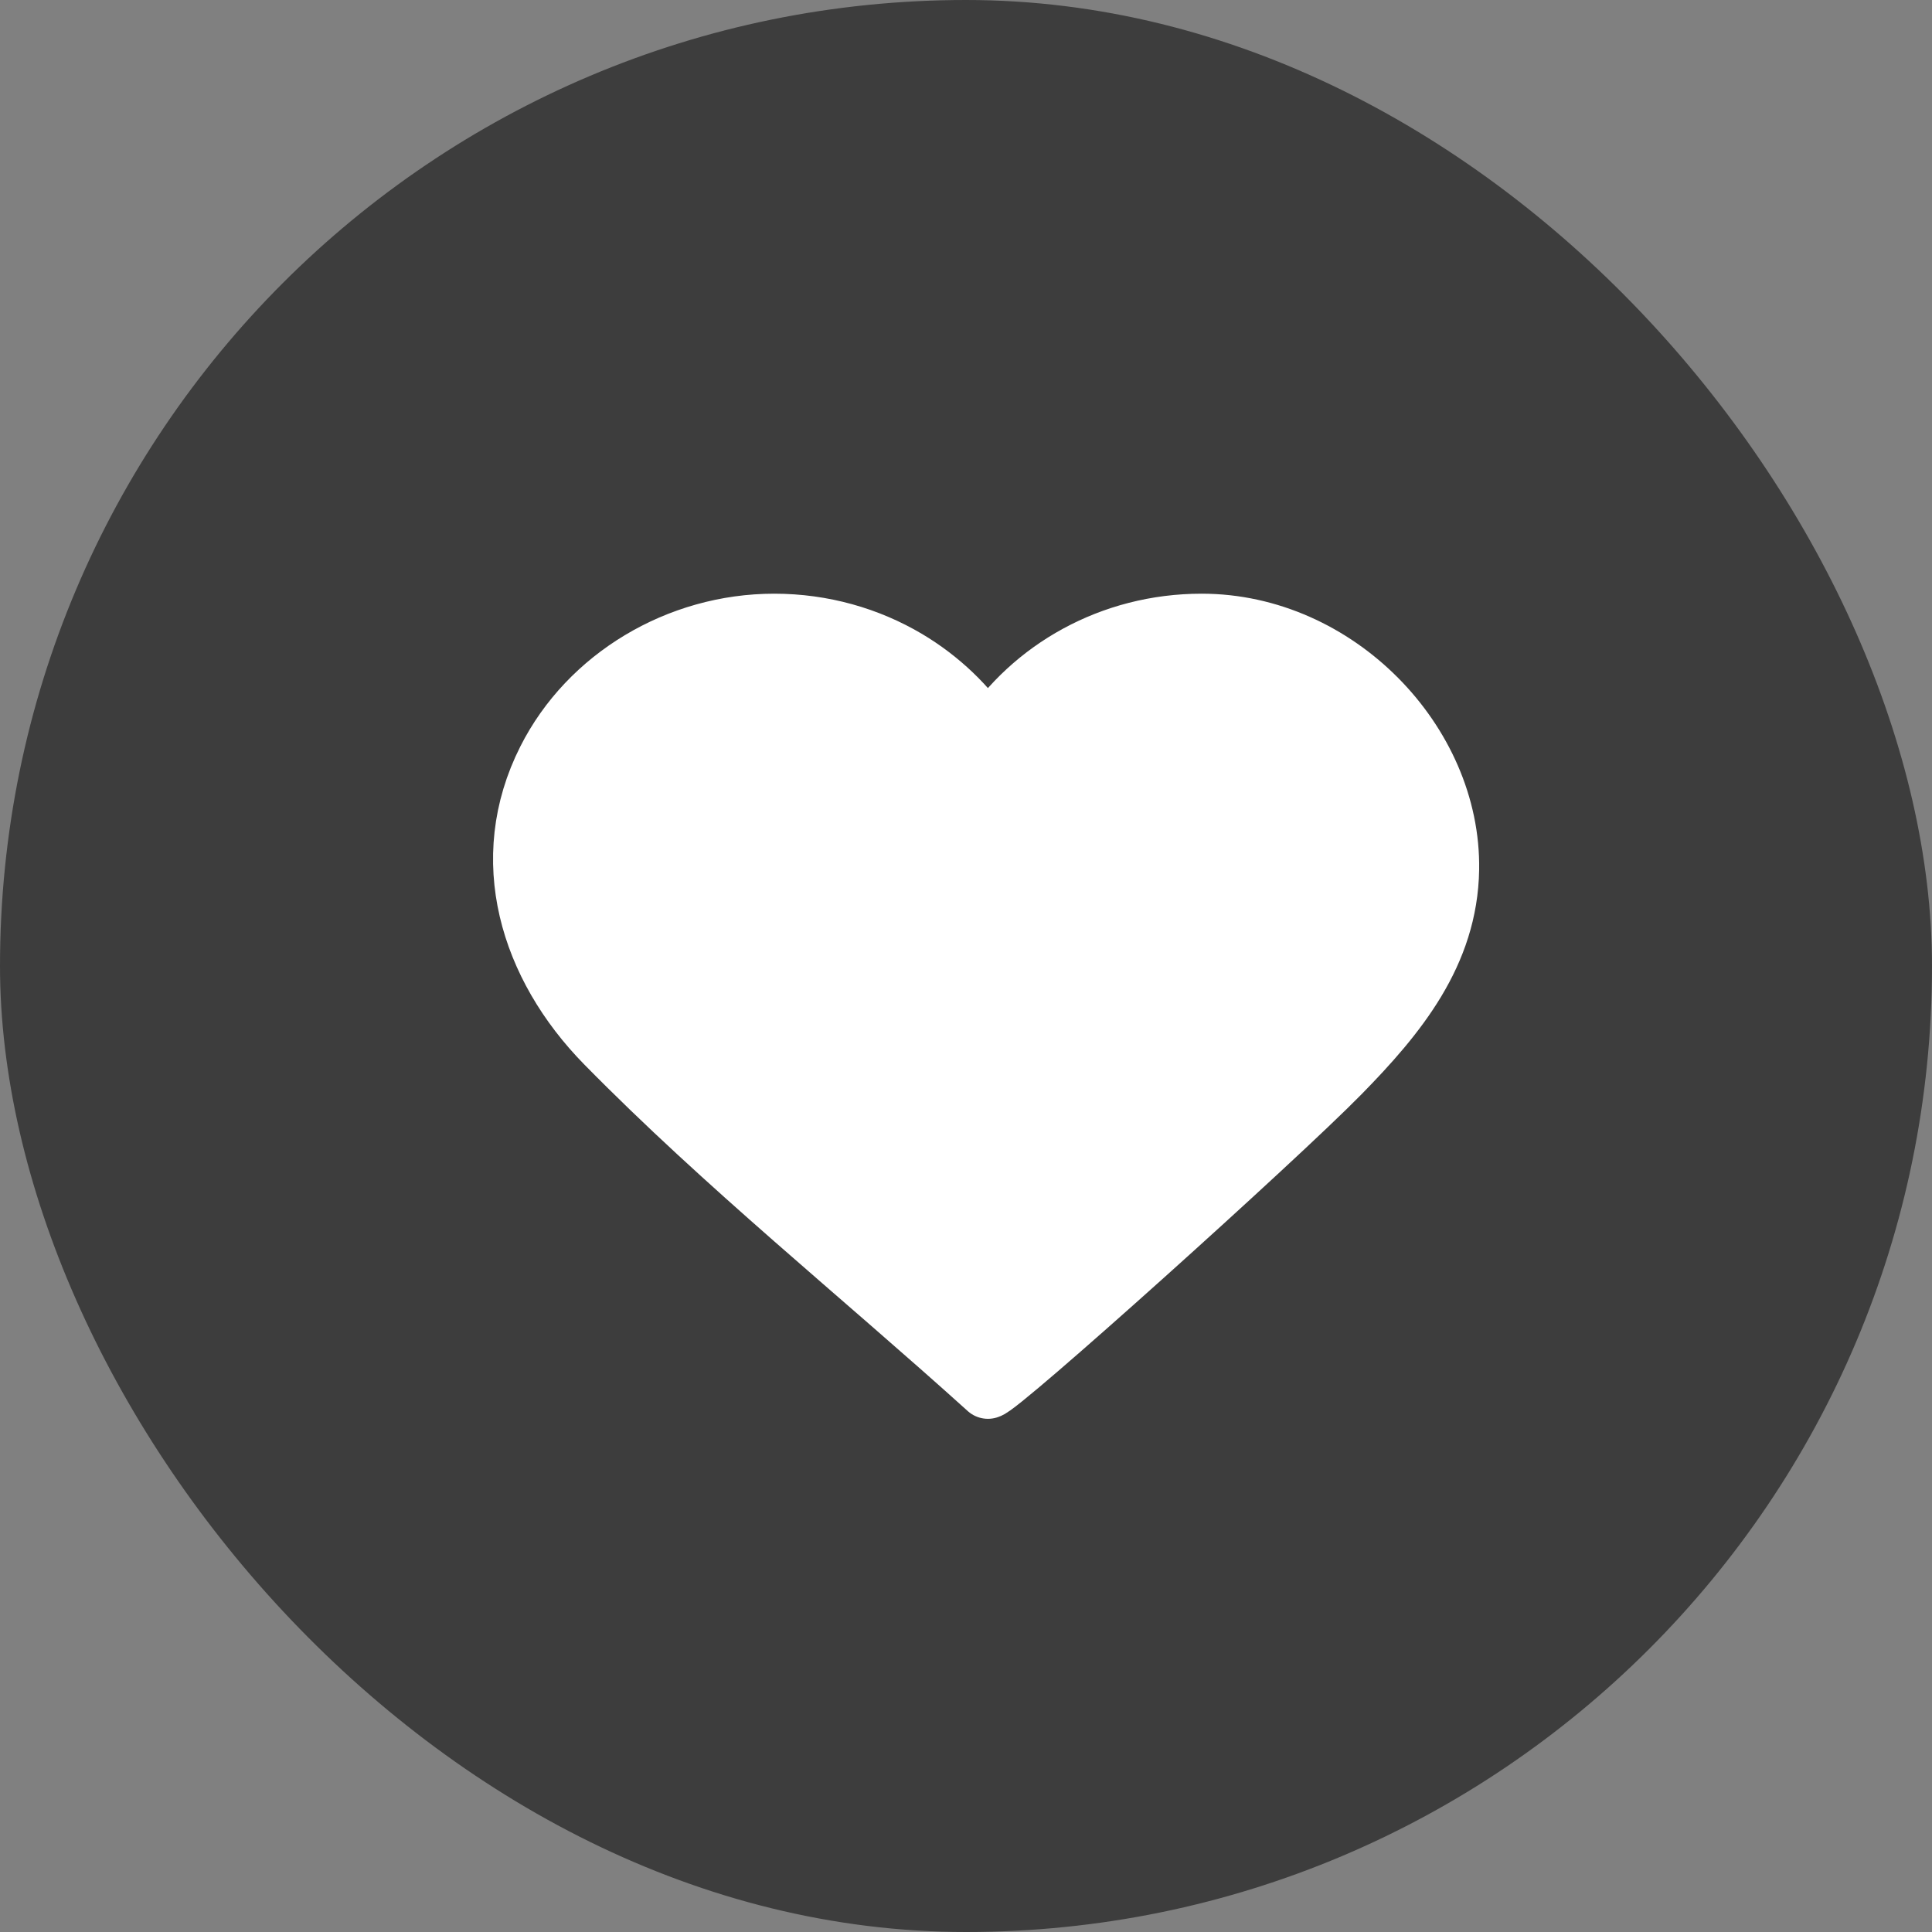
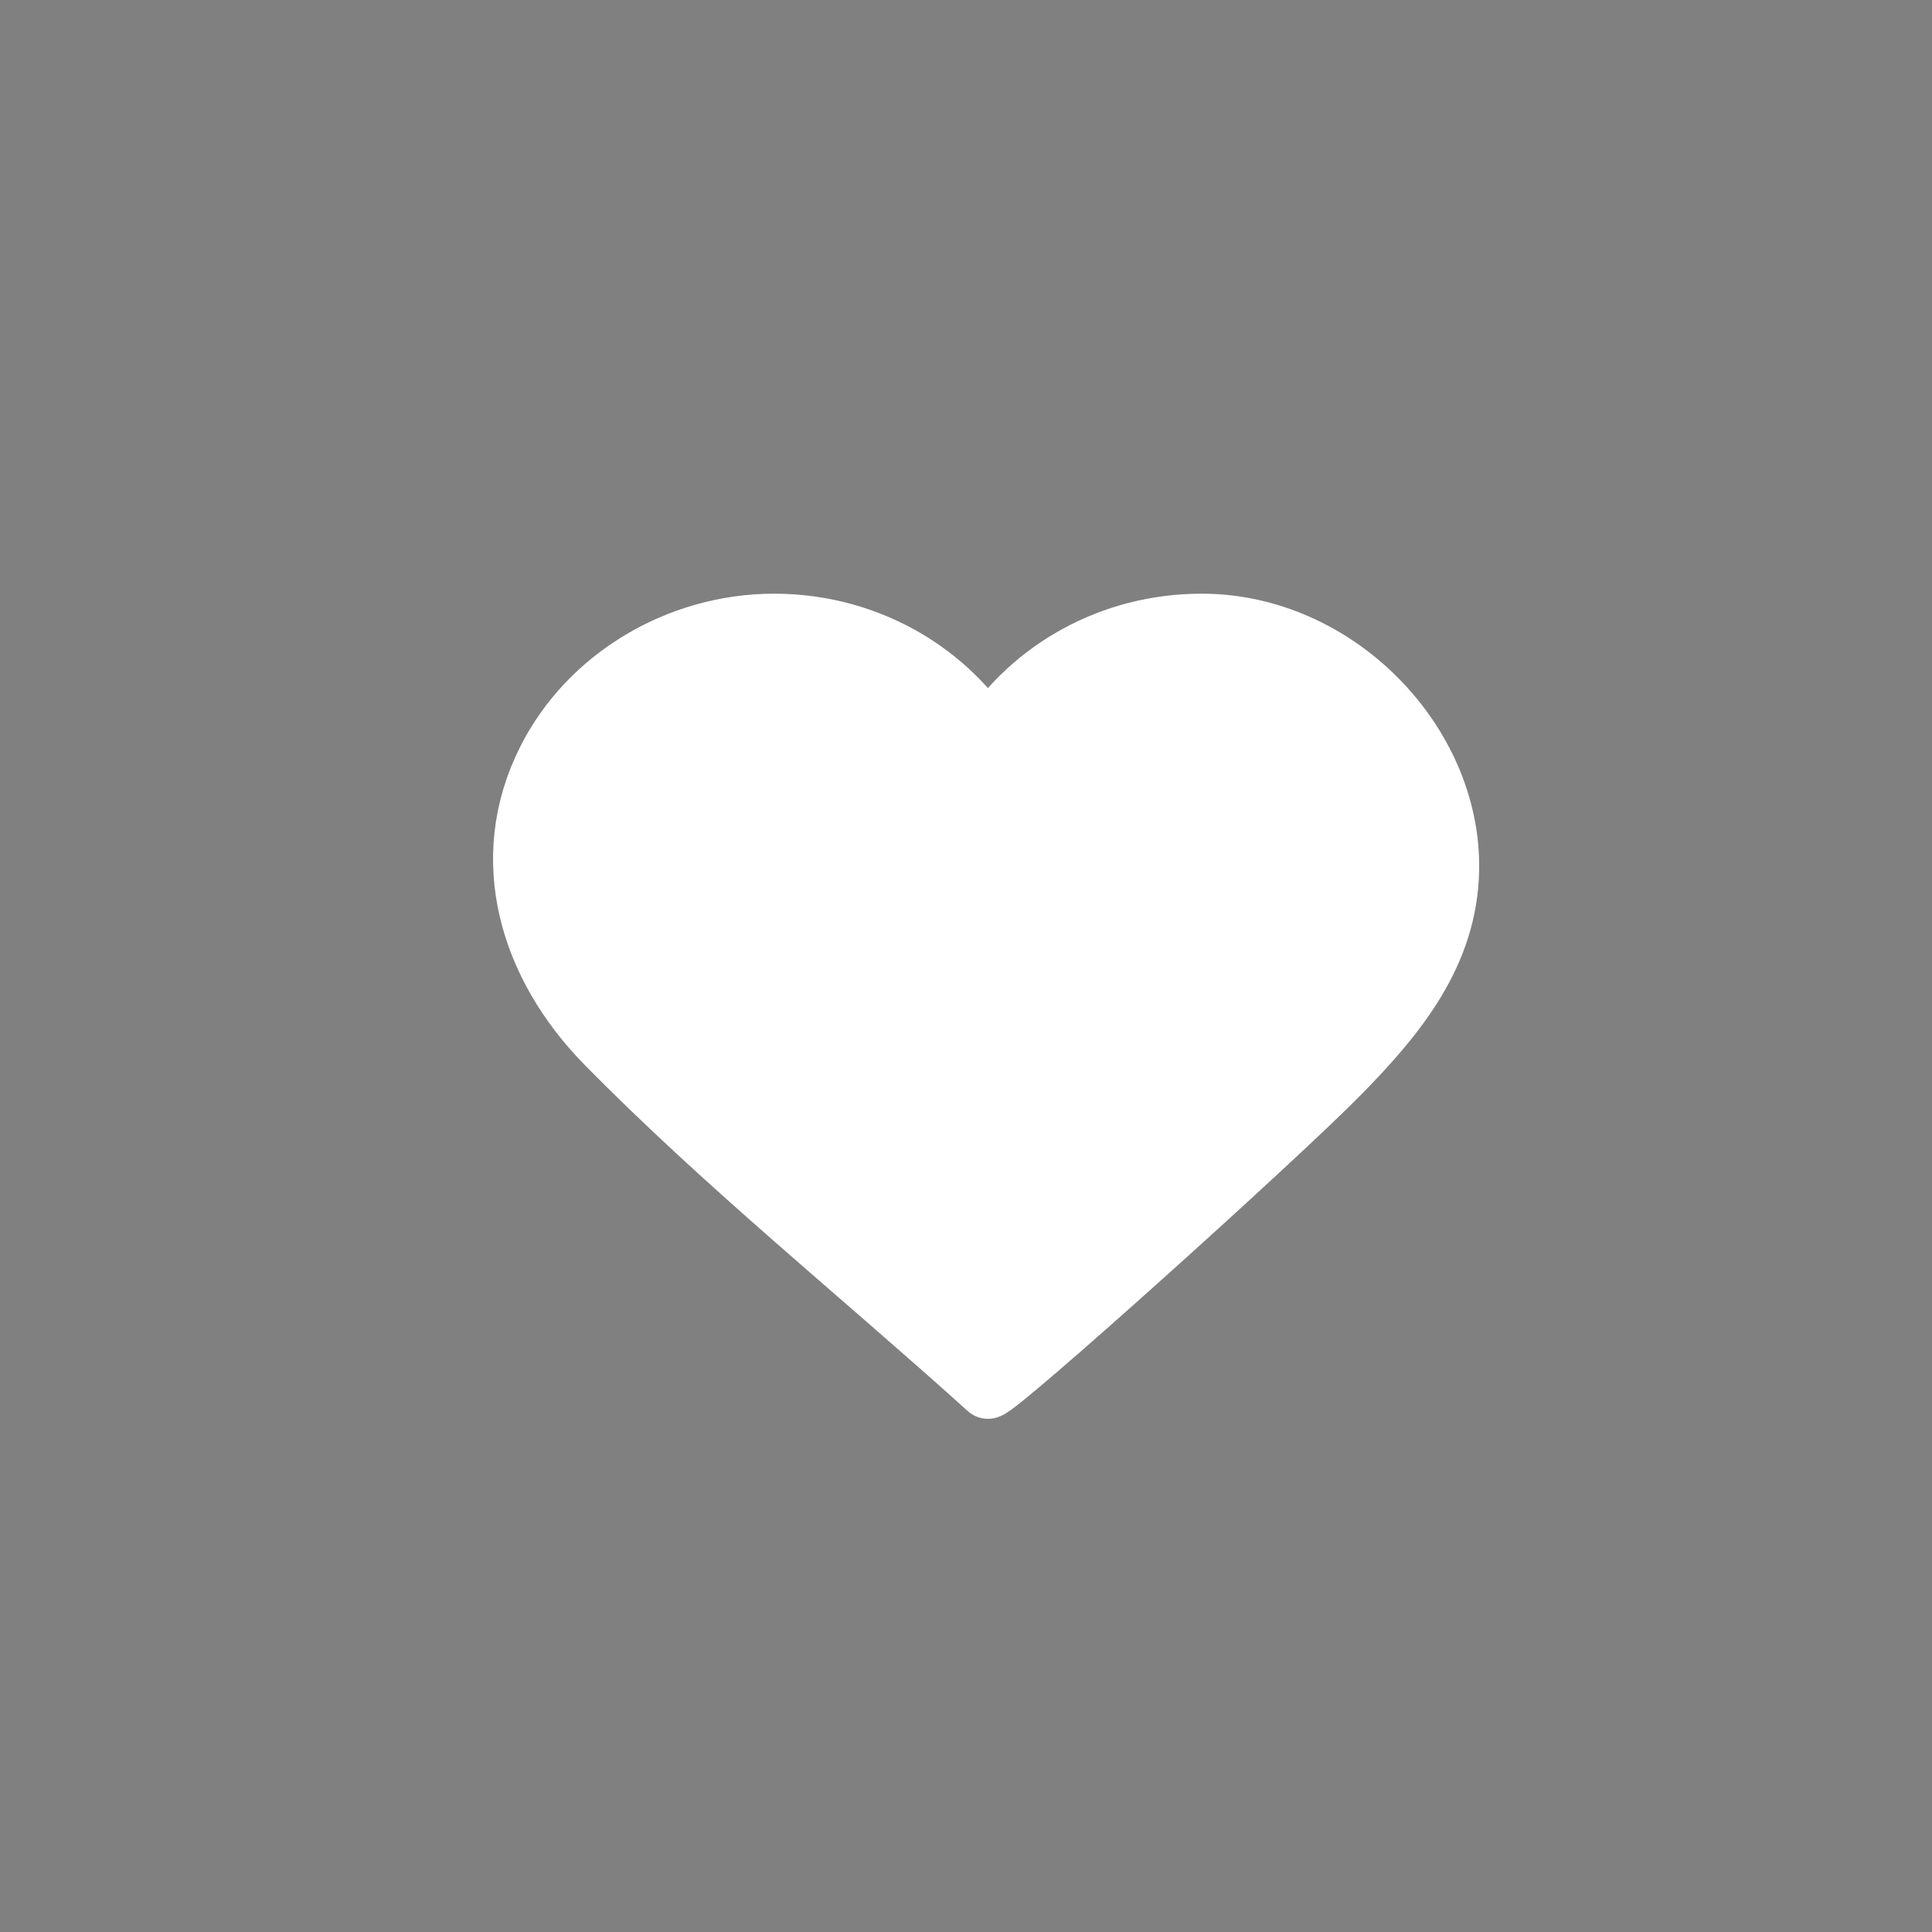
<svg xmlns="http://www.w3.org/2000/svg" width="48" height="48" viewBox="0 0 48 48" fill="none">
  <rect x="0" y="0" width="48" height="48" fill="#808080" stroke="none" />
-   <rect width="48" height="48" rx="24" fill="#111111" fill-opacity="0.6" />
  <path d="M22.525 16.395C21.571 15.83 20.443 15.5 19.235 15.5C16.854 15.5 14.631 16.835 13.598 18.882C12.351 21.348 13.158 23.992 15.049 25.919C18.011 28.935 21.391 31.652 24.545 34.5C24.788 34.5 31.694 28.291 33.291 26.662C34.713 25.212 35.965 23.683 35.999 21.599C36.05 18.453 33.206 15.5 29.855 15.5C27.609 15.5 25.645 16.631 24.545 18.327C24.037 17.542 23.343 16.882 22.525 16.395Z" fill="white" stroke="white" stroke-width="1.5" stroke-linecap="round" stroke-linejoin="round" />
</svg>